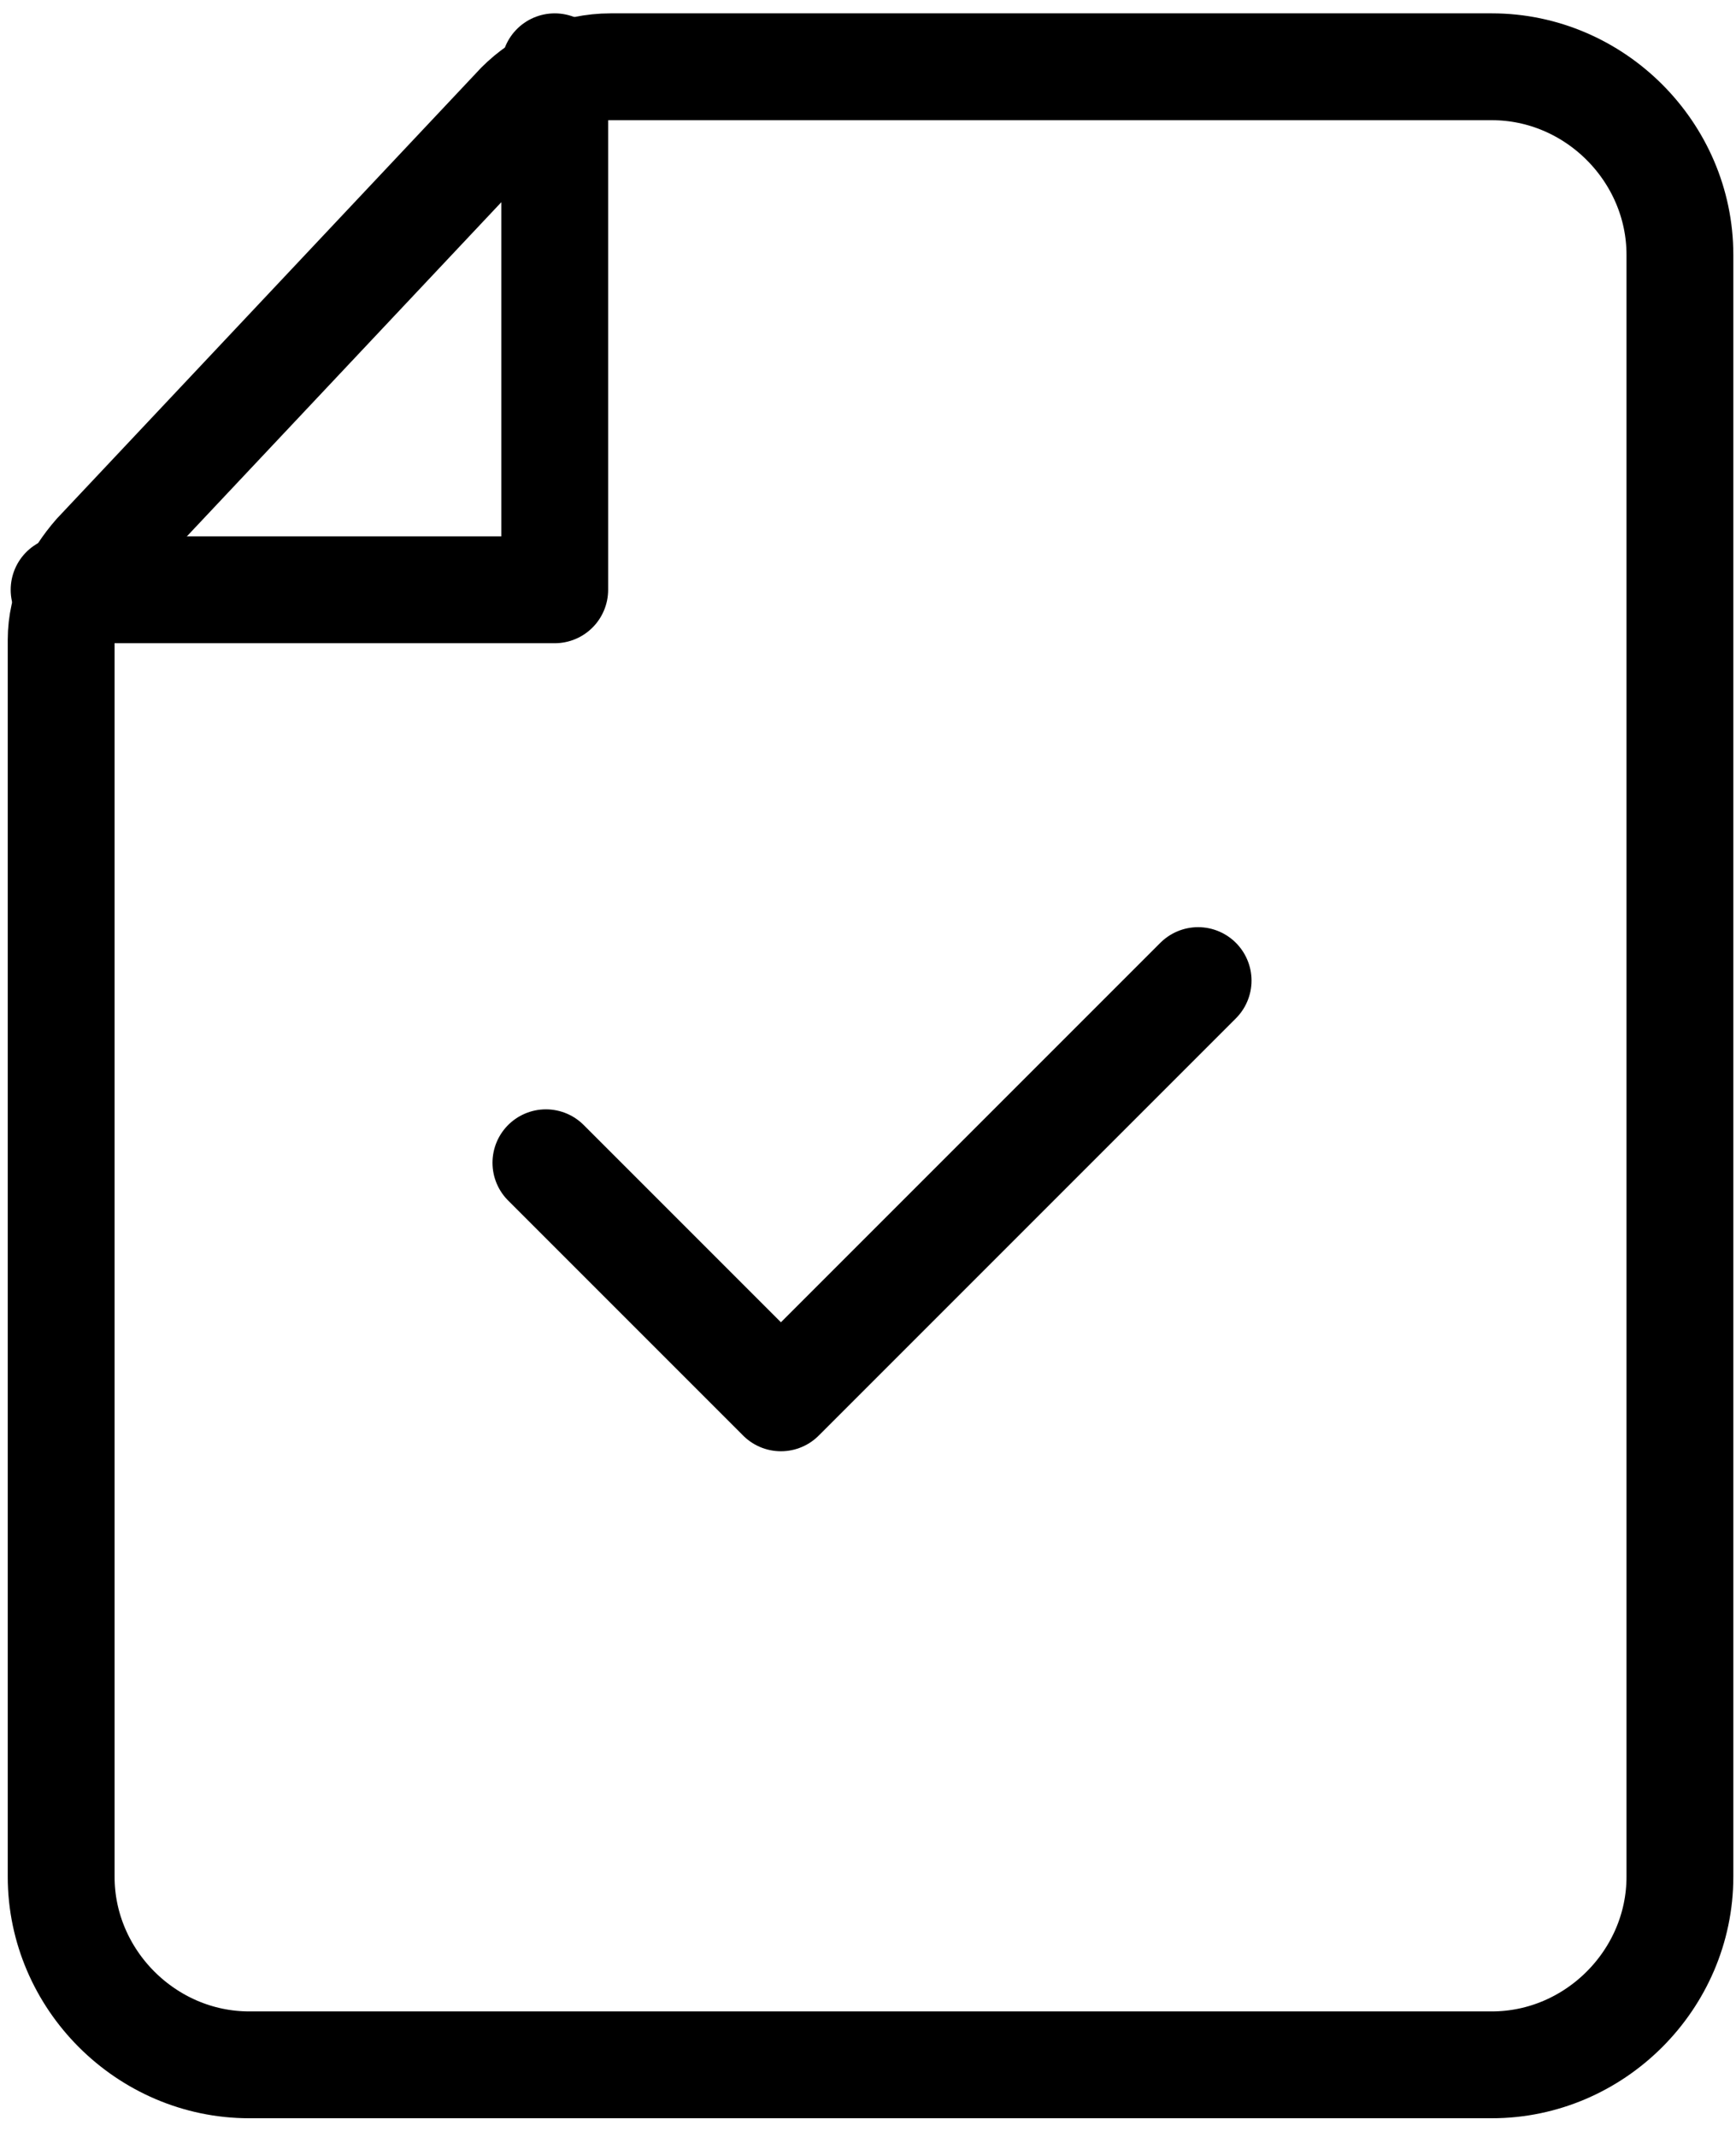
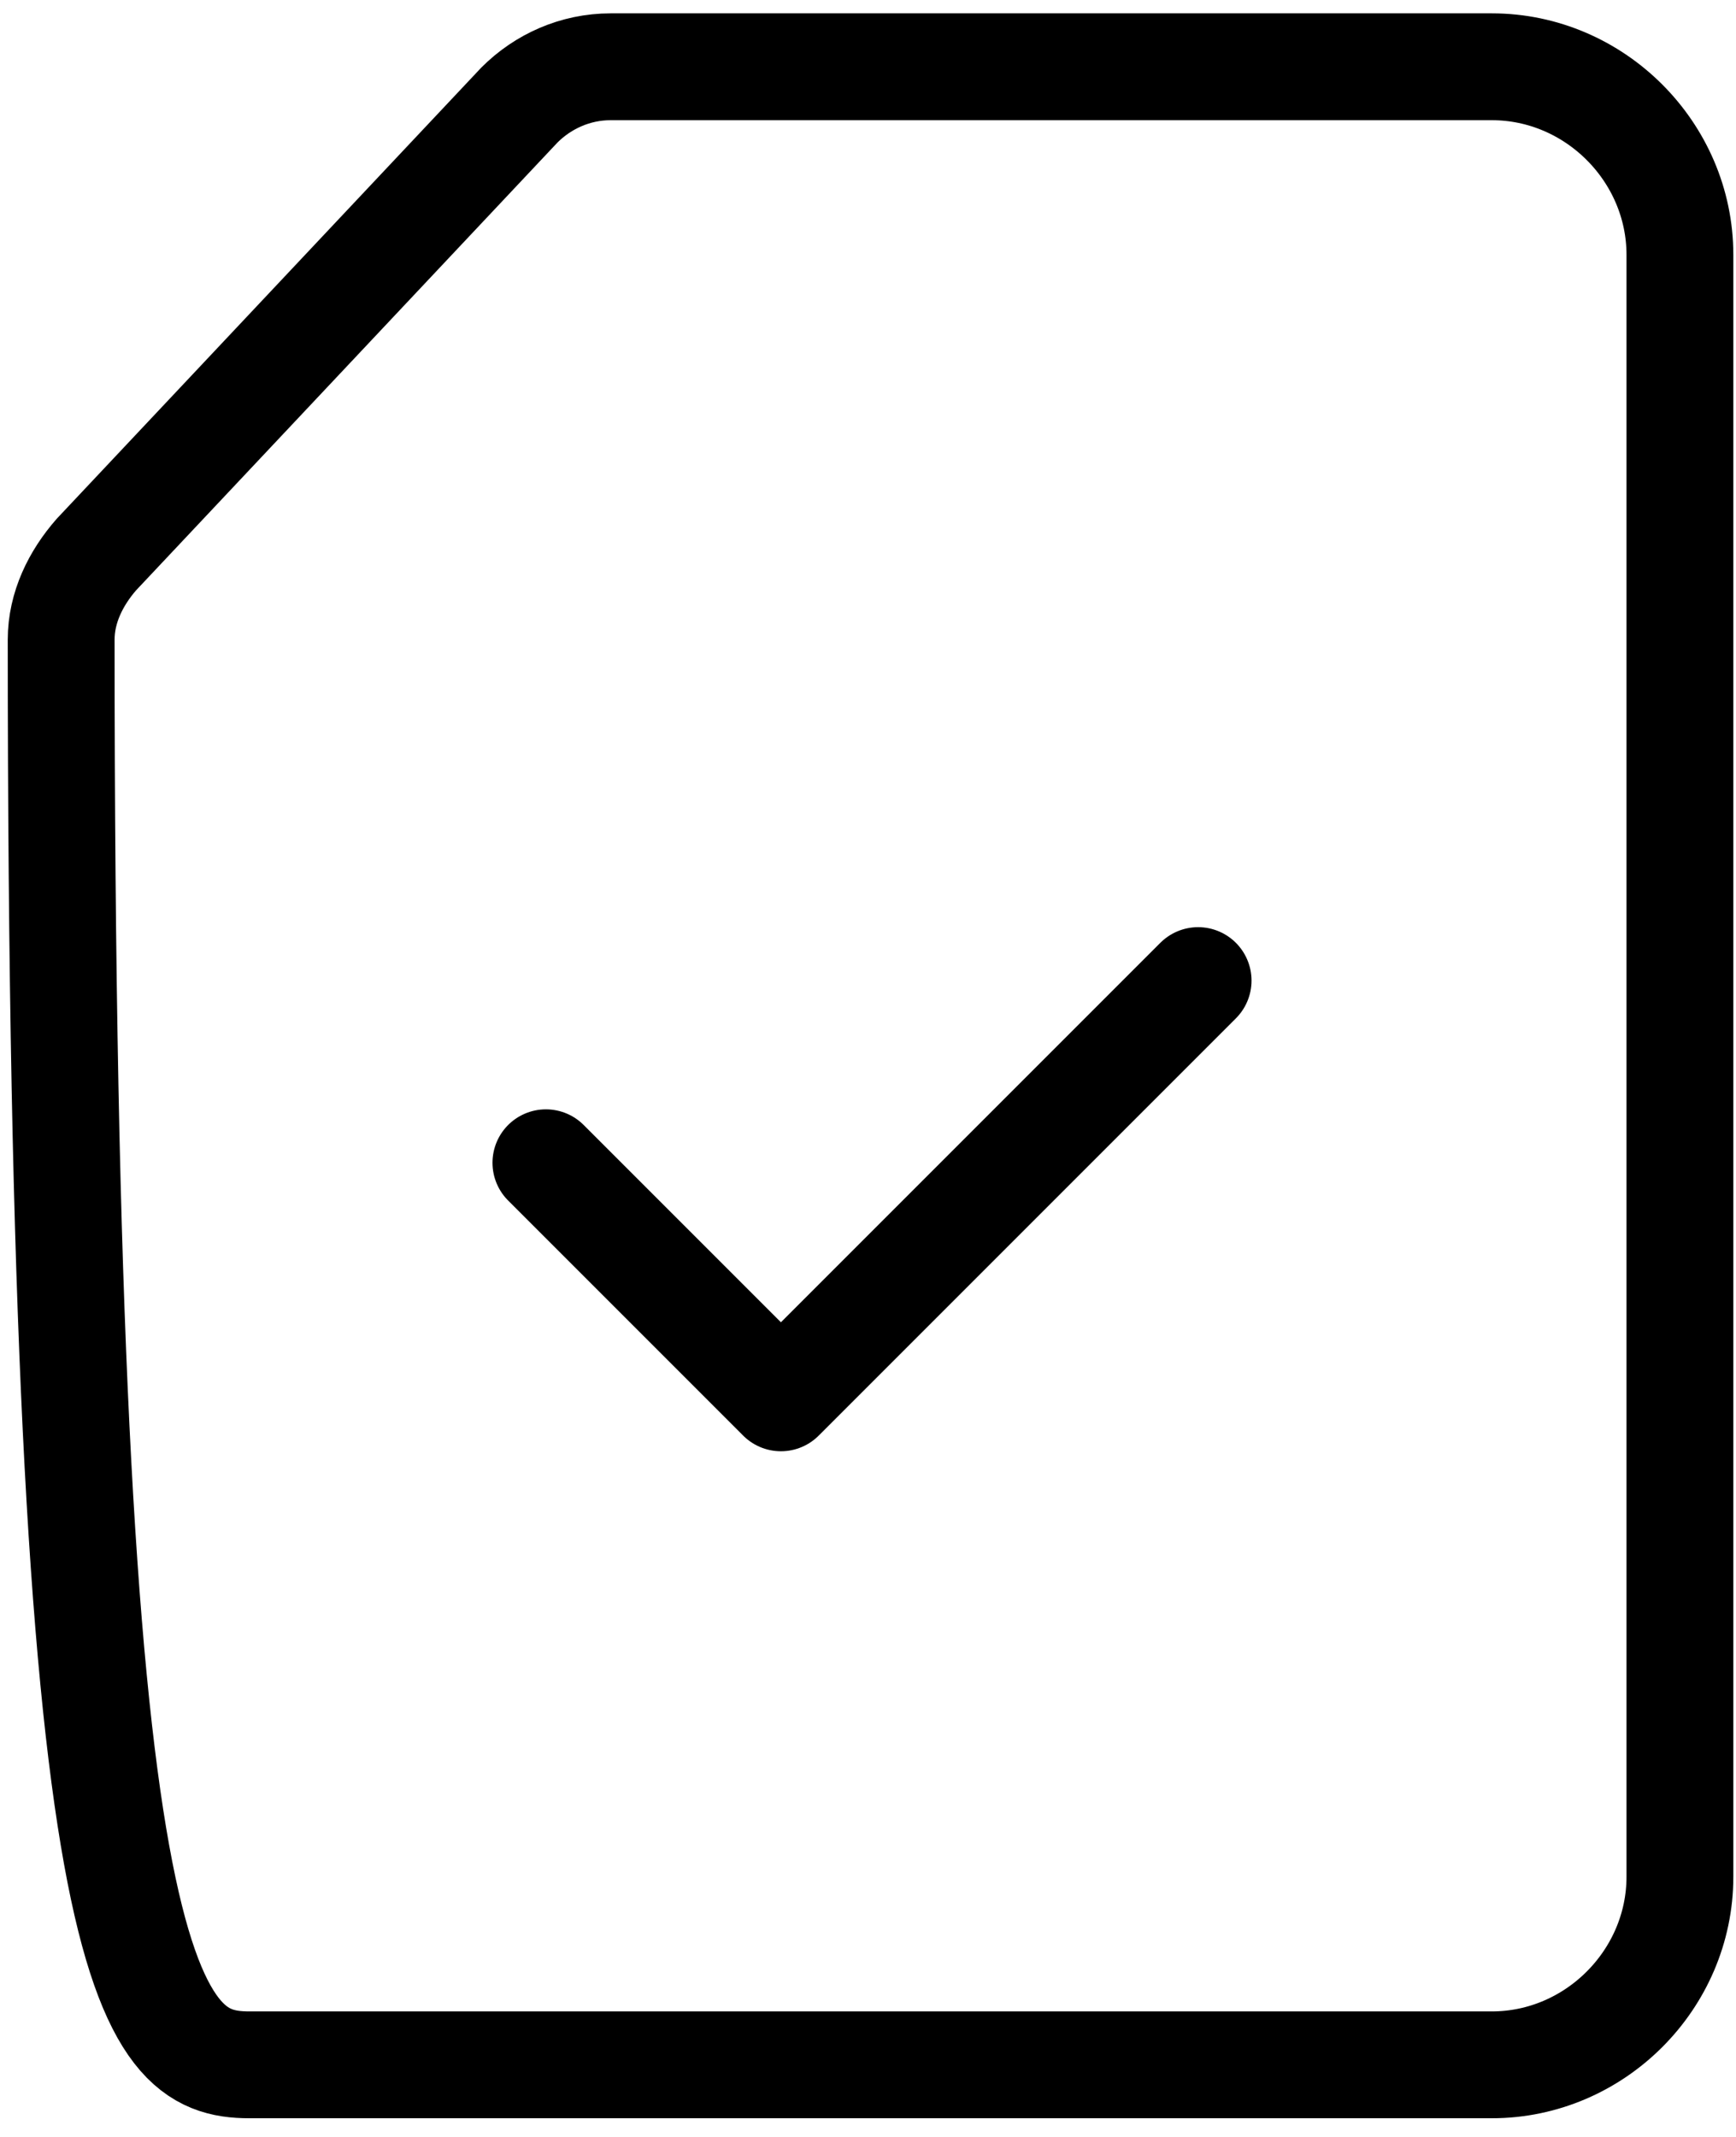
<svg xmlns="http://www.w3.org/2000/svg" width="65" height="80" viewBox="0 0 65 80" fill="none">
-   <path d="M19.45 3.93L3.61 20.76C2.84 21.64 2.29 22.74 2.29 23.95V70.26C2.29 74.11 5.48 77.3 9.33 77.3H55.86C59.71 77.3 62.9 74.11 62.9 70.26V9.54C62.9 5.69 59.71 2.5 55.86 2.5H22.86C21.54 2.5 20.33 3.05 19.45 3.93Z" stroke="black" stroke-width="4" stroke-linecap="round" stroke-linejoin="round" />
-   <path d="M2.4 22.08H20.77V2.5" stroke="black" stroke-width="4" stroke-linecap="round" stroke-linejoin="round" />
+   <path d="M19.45 3.93L3.61 20.76C2.84 21.64 2.29 22.74 2.29 23.95C2.29 74.11 5.48 77.3 9.33 77.3H55.86C59.71 77.3 62.9 74.11 62.9 70.26V9.54C62.9 5.69 59.71 2.5 55.86 2.5H22.86C21.54 2.5 20.33 3.05 19.45 3.93Z" stroke="black" stroke-width="4" stroke-linecap="round" stroke-linejoin="round" />
  <path d="M20.44 43.53L29.24 52.33L44.86 36.71" stroke="black" stroke-width="4" stroke-linecap="round" stroke-linejoin="round" />
</svg>